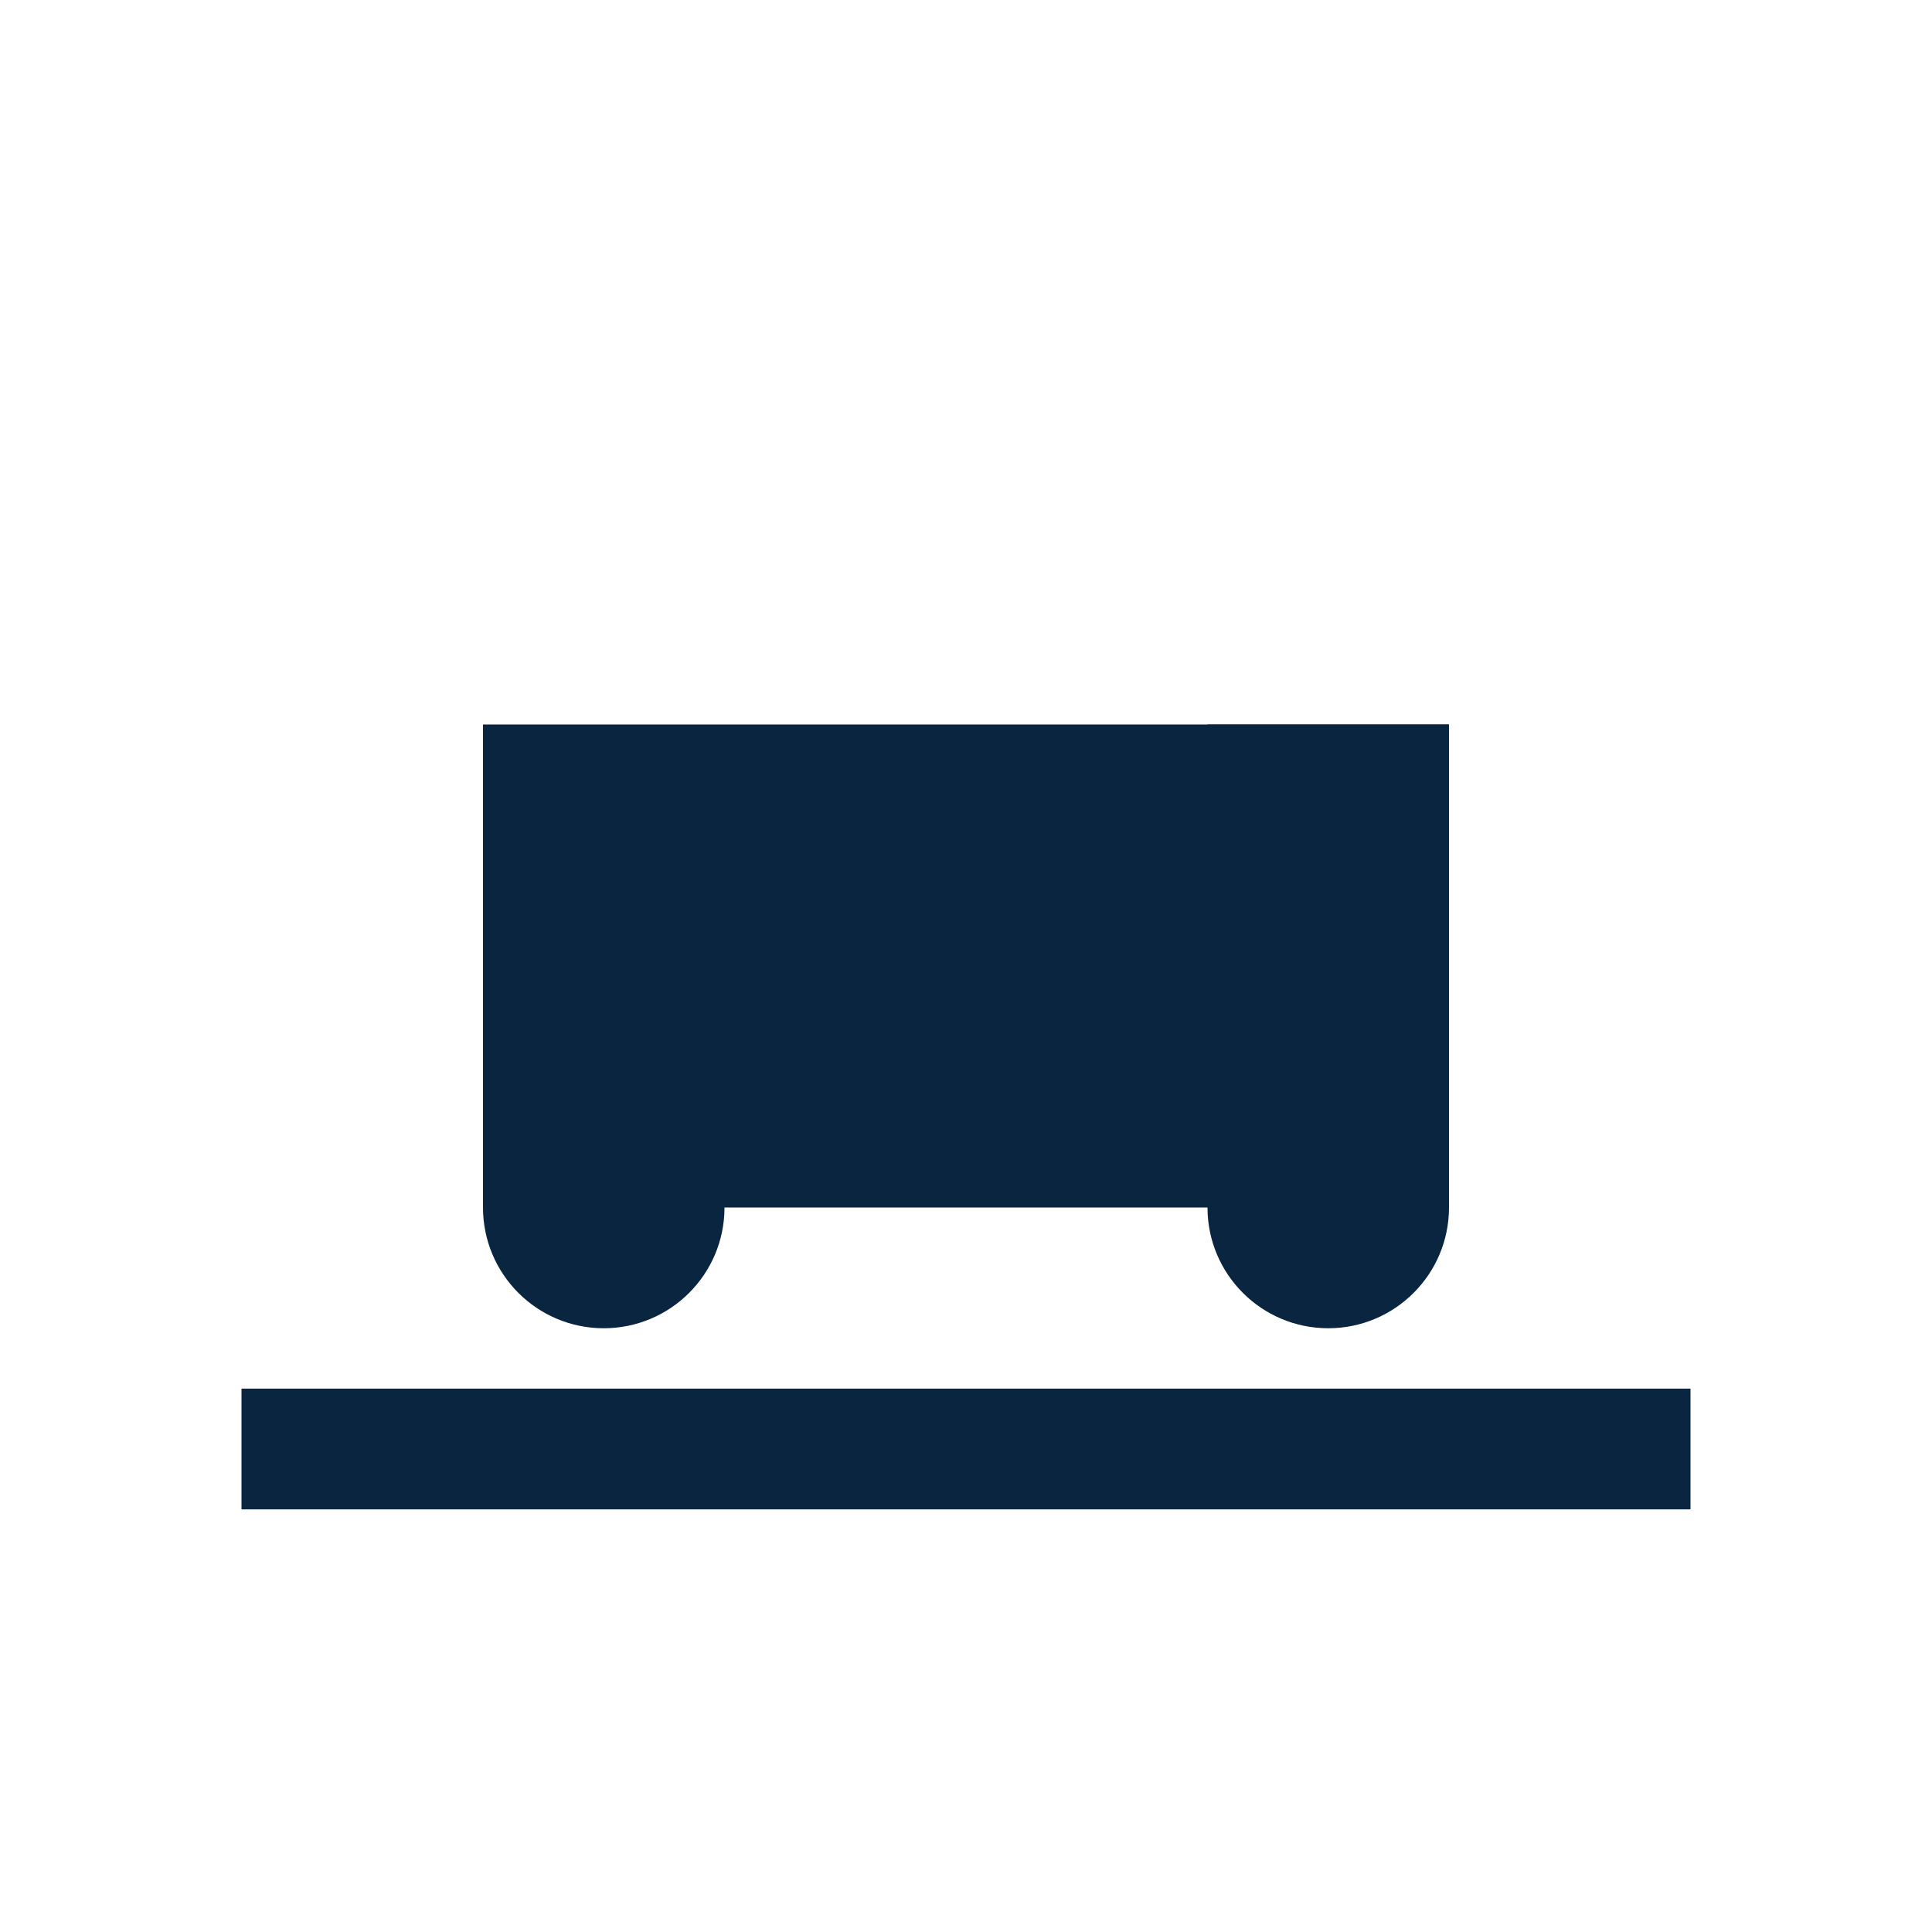
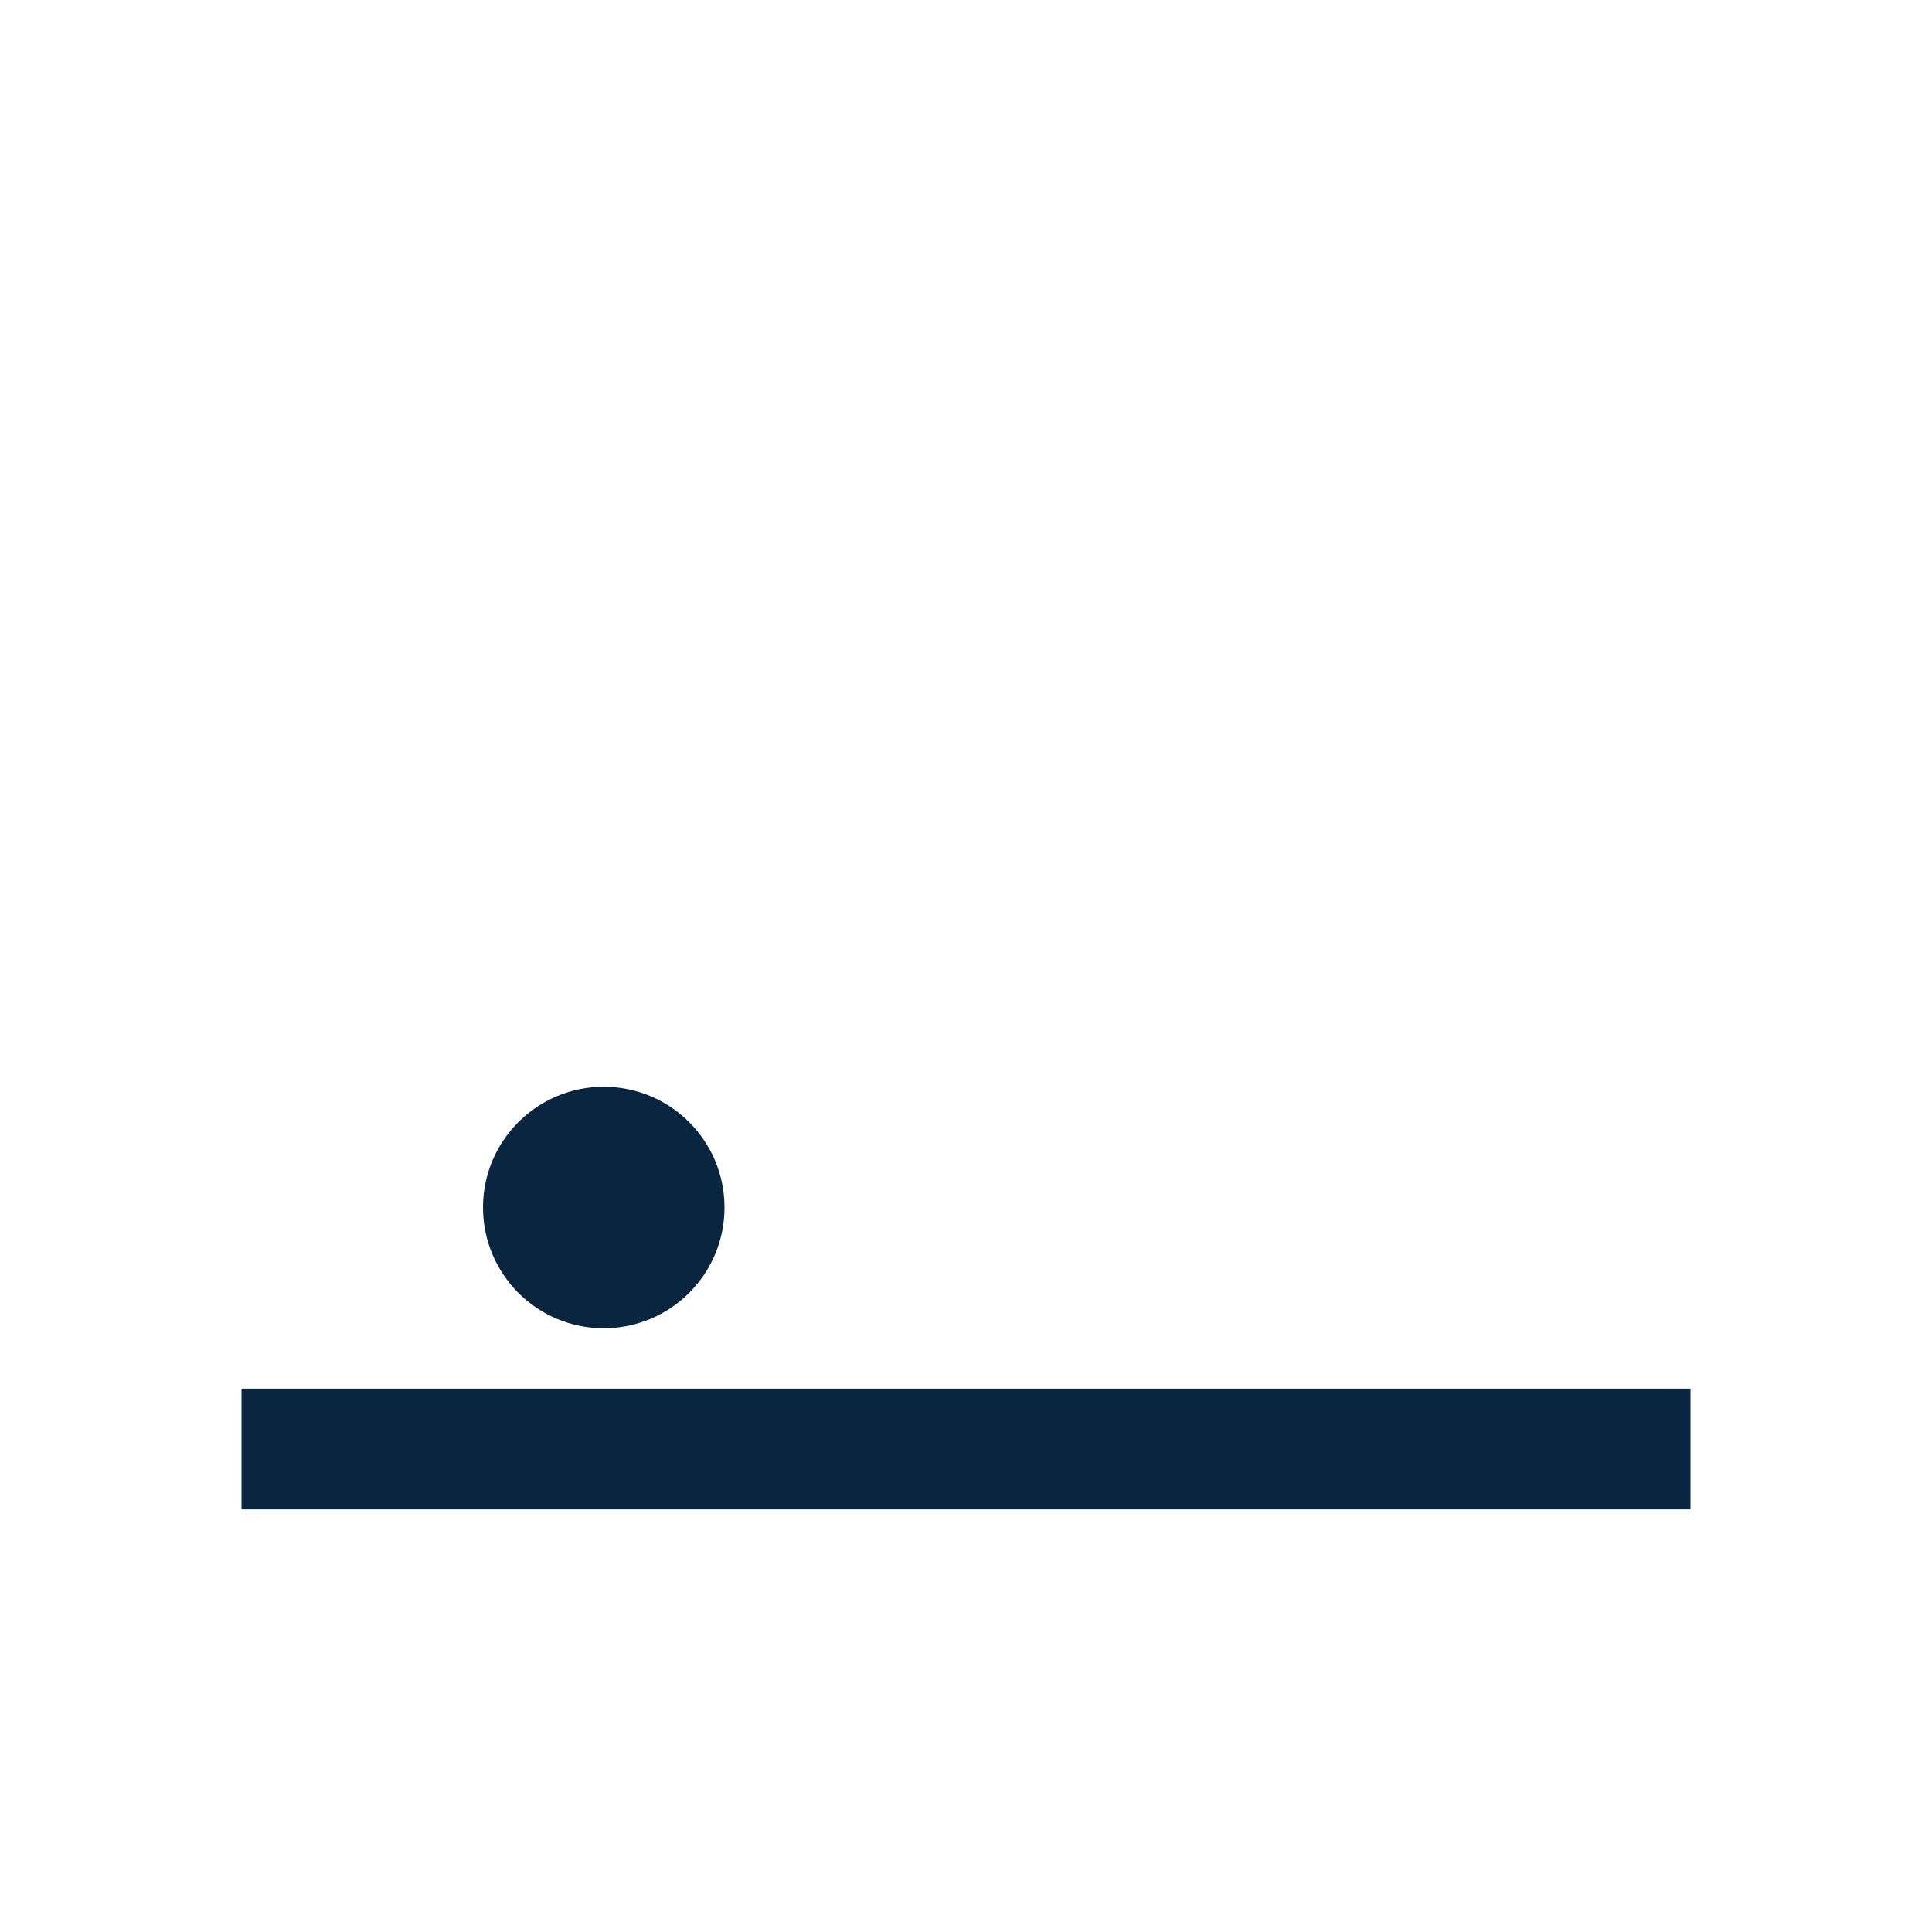
<svg xmlns="http://www.w3.org/2000/svg" width="32" height="32" viewBox="0 0 32 32" fill="none">
-   <path d="M24 20H8V12H24V20Z" fill="#0A2540" />
-   <path d="M20 12H24V16H20V12Z" fill="#0A2540" />
+   <path d="M20 12V16H20V12Z" fill="#0A2540" />
  <circle cx="10" cy="20" r="2" fill="#0A2540" />
-   <circle cx="22" cy="20" r="2" fill="#0A2540" />
  <path d="M4 24H28" stroke="#0A2540" stroke-width="2" />
</svg>